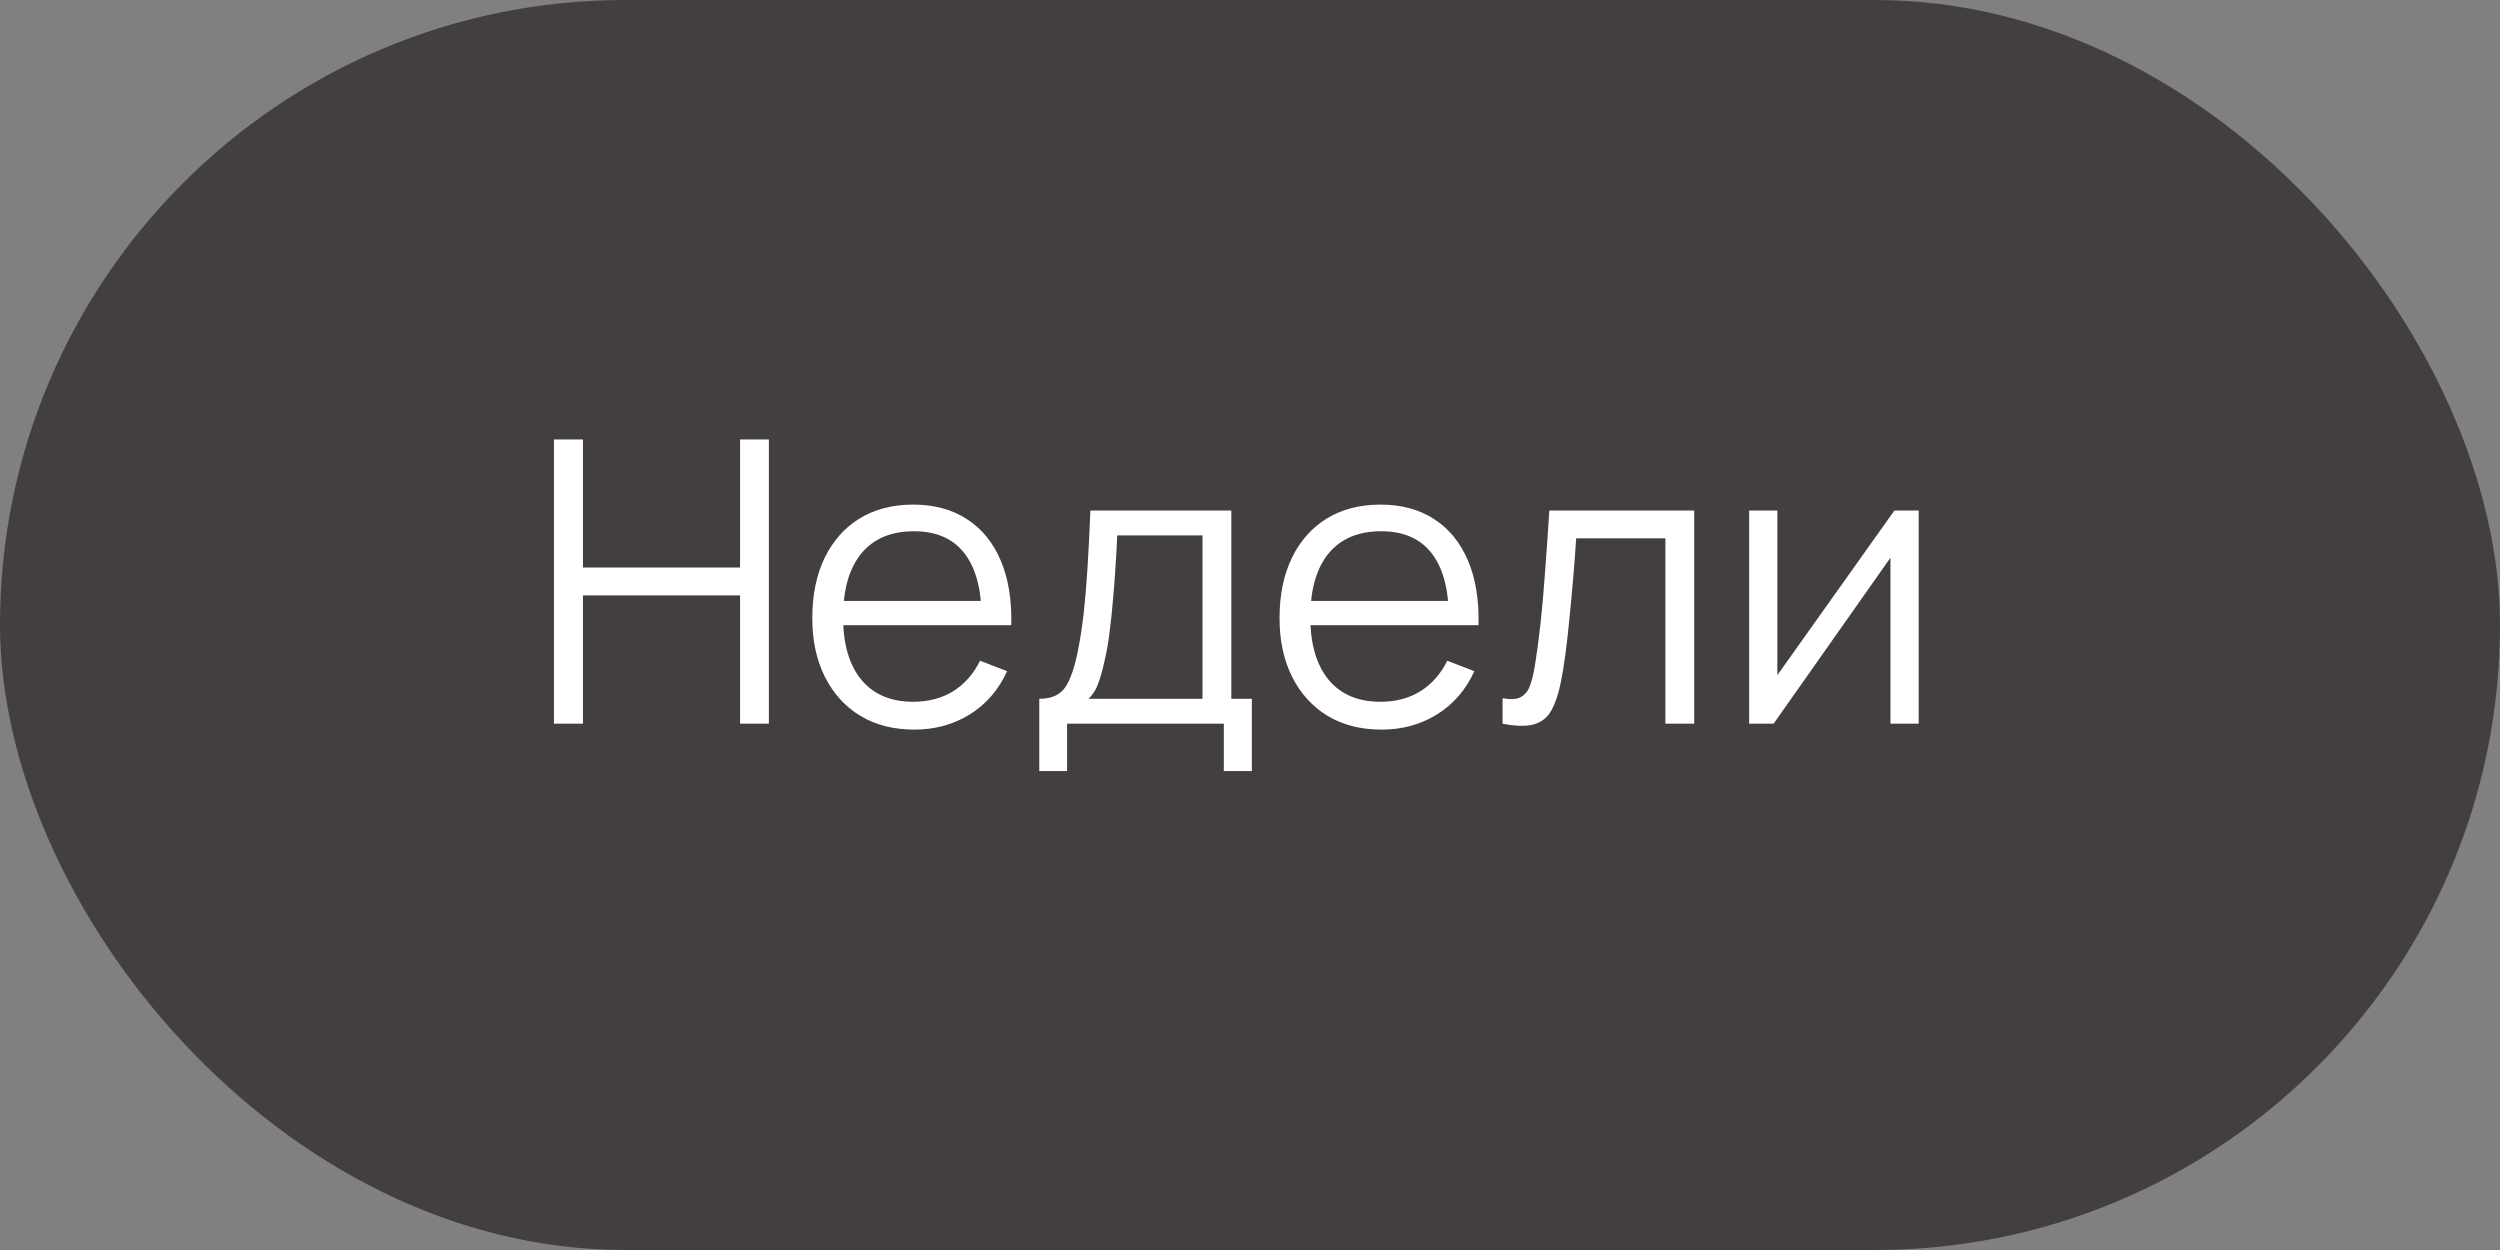
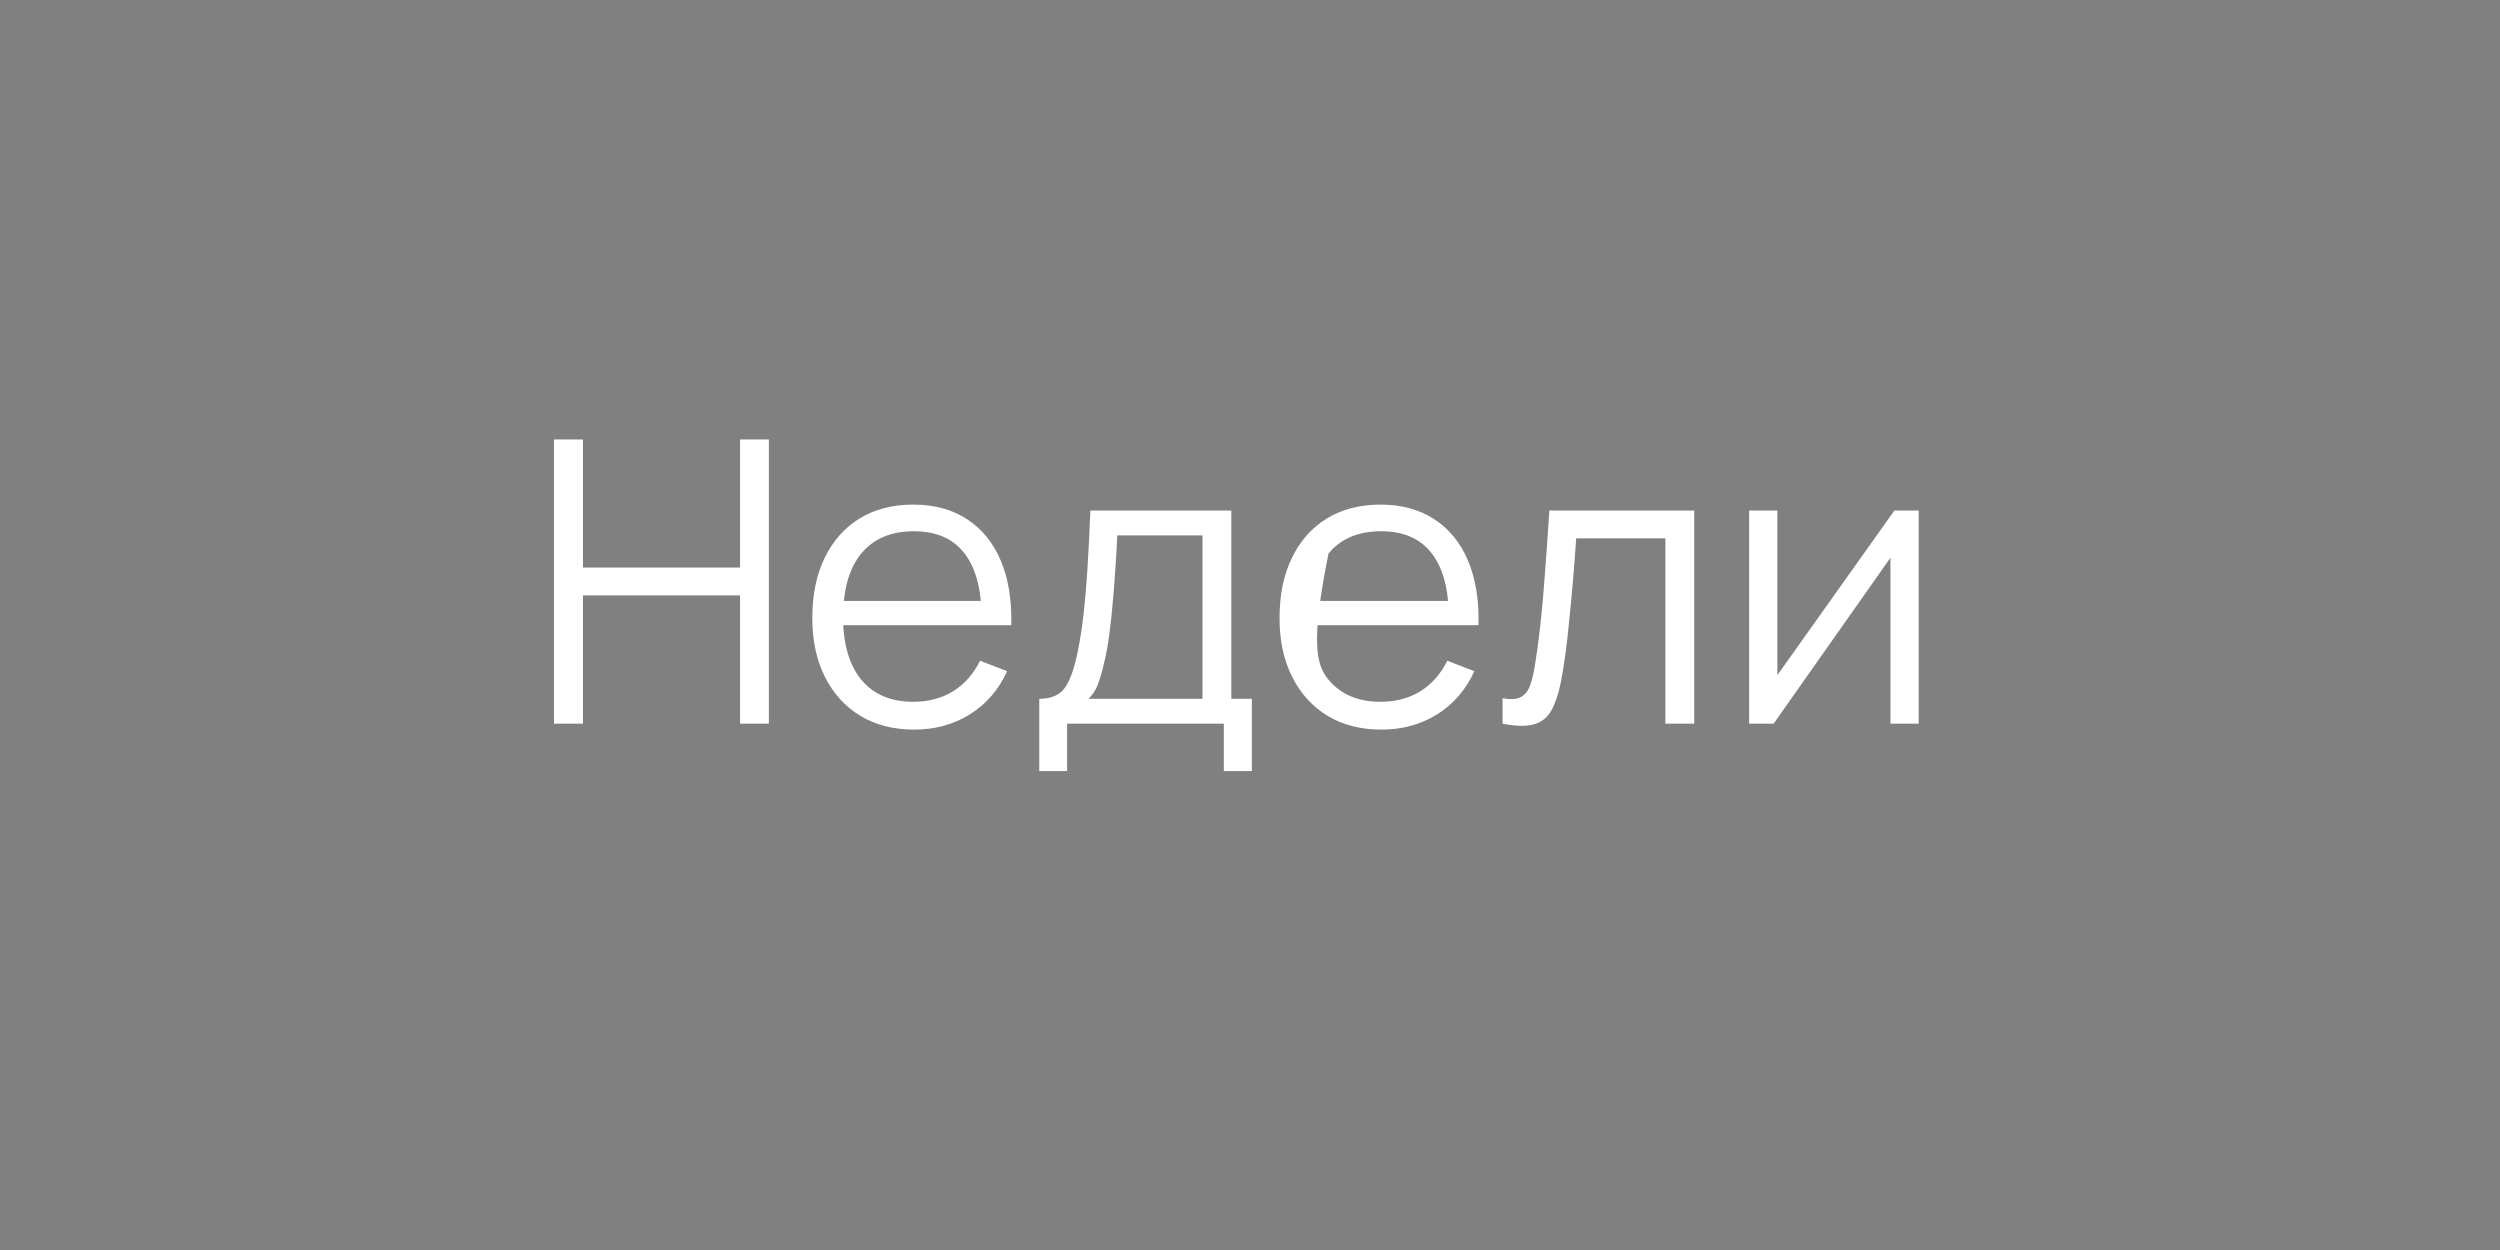
<svg xmlns="http://www.w3.org/2000/svg" width="38" height="19" viewBox="0 0 38 19" fill="none">
  <rect x="0" y="0" width="38" height="19" fill="#808080" stroke="none" />
-   <rect width="38" height="19" rx="9.5" fill="#433E42" />
-   <path d="M8.42 11V6.68H8.861V8.627H11.249V6.68H11.687V11H11.249V9.05H8.861V11H8.42ZM13.898 11.09C13.582 11.09 13.308 11.02 13.076 10.88C12.846 10.74 12.667 10.543 12.539 10.289C12.411 10.035 12.347 9.737 12.347 9.395C12.347 9.041 12.41 8.735 12.536 8.477C12.662 8.219 12.839 8.02 13.067 7.88C13.297 7.74 13.568 7.67 13.88 7.67C14.2 7.67 14.473 7.744 14.699 7.892C14.925 8.038 15.096 8.248 15.212 8.522C15.328 8.796 15.381 9.123 15.371 9.503H14.921V9.347C14.913 8.927 14.822 8.61 14.648 8.396C14.476 8.182 14.224 8.075 13.892 8.075C13.544 8.075 13.277 8.188 13.091 8.414C12.907 8.64 12.815 8.962 12.815 9.38C12.815 9.788 12.907 10.105 13.091 10.331C13.277 10.555 13.54 10.667 13.88 10.667C14.112 10.667 14.314 10.614 14.486 10.508C14.66 10.4 14.797 10.245 14.897 10.043L15.308 10.202C15.18 10.484 14.991 10.703 14.741 10.859C14.493 11.013 14.212 11.09 13.898 11.09ZM12.659 9.503V9.134H15.134V9.503H12.659ZM15.797 11.72V10.622C15.981 10.622 16.113 10.563 16.193 10.445C16.273 10.325 16.338 10.134 16.388 9.872C16.422 9.702 16.45 9.519 16.472 9.323C16.494 9.127 16.513 8.903 16.529 8.651C16.545 8.397 16.56 8.1 16.574 7.76H18.716V10.622H19.028V11.72H18.602V11H16.22V11.72H15.797ZM16.544 10.622H18.278V8.138H16.982C16.976 8.29 16.967 8.451 16.955 8.621C16.945 8.791 16.932 8.961 16.916 9.131C16.902 9.301 16.885 9.461 16.865 9.611C16.847 9.759 16.825 9.889 16.799 10.001C16.769 10.145 16.736 10.268 16.7 10.37C16.666 10.472 16.614 10.556 16.544 10.622ZM21 11.09C20.684 11.09 20.41 11.02 20.178 10.88C19.948 10.74 19.769 10.543 19.641 10.289C19.513 10.035 19.449 9.737 19.449 9.395C19.449 9.041 19.512 8.735 19.638 8.477C19.764 8.219 19.941 8.02 20.169 7.88C20.399 7.74 20.67 7.67 20.982 7.67C21.302 7.67 21.575 7.744 21.801 7.892C22.027 8.038 22.198 8.248 22.314 8.522C22.43 8.796 22.483 9.123 22.473 9.503H22.023V9.347C22.015 8.927 21.924 8.61 21.75 8.396C21.578 8.182 21.326 8.075 20.994 8.075C20.646 8.075 20.379 8.188 20.193 8.414C20.009 8.64 19.917 8.962 19.917 9.38C19.917 9.788 20.009 10.105 20.193 10.331C20.379 10.555 20.642 10.667 20.982 10.667C21.214 10.667 21.416 10.614 21.588 10.508C21.762 10.4 21.899 10.245 21.999 10.043L22.41 10.202C22.282 10.484 22.093 10.703 21.843 10.859C21.595 11.013 21.314 11.09 21 11.09ZM19.761 9.503V9.134H22.236V9.503H19.761ZM22.839 11V10.613C22.959 10.635 23.05 10.63 23.112 10.598C23.176 10.564 23.223 10.508 23.253 10.43C23.283 10.35 23.308 10.251 23.328 10.133C23.36 9.937 23.389 9.721 23.415 9.485C23.441 9.249 23.464 8.989 23.484 8.705C23.506 8.419 23.528 8.104 23.55 7.76H25.752V11H25.314V8.183H23.958C23.944 8.395 23.928 8.606 23.91 8.816C23.892 9.026 23.873 9.228 23.853 9.422C23.835 9.614 23.815 9.791 23.793 9.953C23.771 10.115 23.748 10.255 23.724 10.373C23.688 10.551 23.64 10.693 23.58 10.799C23.522 10.905 23.435 10.975 23.319 11.009C23.203 11.043 23.043 11.04 22.839 11ZM29.164 7.76V11H28.735V8.477L26.959 11H26.587V7.76H27.016V10.262L28.795 7.76H29.164Z" fill="white" />
+   <path d="M8.42 11V6.68H8.861V8.627H11.249V6.68H11.687V11H11.249V9.05H8.861V11H8.42ZM13.898 11.09C13.582 11.09 13.308 11.02 13.076 10.88C12.846 10.74 12.667 10.543 12.539 10.289C12.411 10.035 12.347 9.737 12.347 9.395C12.347 9.041 12.41 8.735 12.536 8.477C12.662 8.219 12.839 8.02 13.067 7.88C13.297 7.74 13.568 7.67 13.88 7.67C14.2 7.67 14.473 7.744 14.699 7.892C14.925 8.038 15.096 8.248 15.212 8.522C15.328 8.796 15.381 9.123 15.371 9.503H14.921V9.347C14.913 8.927 14.822 8.61 14.648 8.396C14.476 8.182 14.224 8.075 13.892 8.075C13.544 8.075 13.277 8.188 13.091 8.414C12.907 8.64 12.815 8.962 12.815 9.38C12.815 9.788 12.907 10.105 13.091 10.331C13.277 10.555 13.54 10.667 13.88 10.667C14.112 10.667 14.314 10.614 14.486 10.508C14.66 10.4 14.797 10.245 14.897 10.043L15.308 10.202C15.18 10.484 14.991 10.703 14.741 10.859C14.493 11.013 14.212 11.09 13.898 11.09ZM12.659 9.503V9.134H15.134V9.503H12.659ZM15.797 11.72V10.622C15.981 10.622 16.113 10.563 16.193 10.445C16.273 10.325 16.338 10.134 16.388 9.872C16.422 9.702 16.45 9.519 16.472 9.323C16.494 9.127 16.513 8.903 16.529 8.651C16.545 8.397 16.56 8.1 16.574 7.76H18.716V10.622H19.028V11.72H18.602V11H16.22V11.72H15.797ZM16.544 10.622H18.278V8.138H16.982C16.976 8.29 16.967 8.451 16.955 8.621C16.945 8.791 16.932 8.961 16.916 9.131C16.902 9.301 16.885 9.461 16.865 9.611C16.847 9.759 16.825 9.889 16.799 10.001C16.769 10.145 16.736 10.268 16.7 10.37C16.666 10.472 16.614 10.556 16.544 10.622ZM21 11.09C20.684 11.09 20.41 11.02 20.178 10.88C19.948 10.74 19.769 10.543 19.641 10.289C19.513 10.035 19.449 9.737 19.449 9.395C19.449 9.041 19.512 8.735 19.638 8.477C19.764 8.219 19.941 8.02 20.169 7.88C20.399 7.74 20.67 7.67 20.982 7.67C21.302 7.67 21.575 7.744 21.801 7.892C22.027 8.038 22.198 8.248 22.314 8.522C22.43 8.796 22.483 9.123 22.473 9.503H22.023V9.347C22.015 8.927 21.924 8.61 21.75 8.396C21.578 8.182 21.326 8.075 20.994 8.075C20.646 8.075 20.379 8.188 20.193 8.414C19.917 9.788 20.009 10.105 20.193 10.331C20.379 10.555 20.642 10.667 20.982 10.667C21.214 10.667 21.416 10.614 21.588 10.508C21.762 10.4 21.899 10.245 21.999 10.043L22.41 10.202C22.282 10.484 22.093 10.703 21.843 10.859C21.595 11.013 21.314 11.09 21 11.09ZM19.761 9.503V9.134H22.236V9.503H19.761ZM22.839 11V10.613C22.959 10.635 23.05 10.63 23.112 10.598C23.176 10.564 23.223 10.508 23.253 10.43C23.283 10.35 23.308 10.251 23.328 10.133C23.36 9.937 23.389 9.721 23.415 9.485C23.441 9.249 23.464 8.989 23.484 8.705C23.506 8.419 23.528 8.104 23.55 7.76H25.752V11H25.314V8.183H23.958C23.944 8.395 23.928 8.606 23.91 8.816C23.892 9.026 23.873 9.228 23.853 9.422C23.835 9.614 23.815 9.791 23.793 9.953C23.771 10.115 23.748 10.255 23.724 10.373C23.688 10.551 23.64 10.693 23.58 10.799C23.522 10.905 23.435 10.975 23.319 11.009C23.203 11.043 23.043 11.04 22.839 11ZM29.164 7.76V11H28.735V8.477L26.959 11H26.587V7.76H27.016V10.262L28.795 7.76H29.164Z" fill="white" />
</svg>